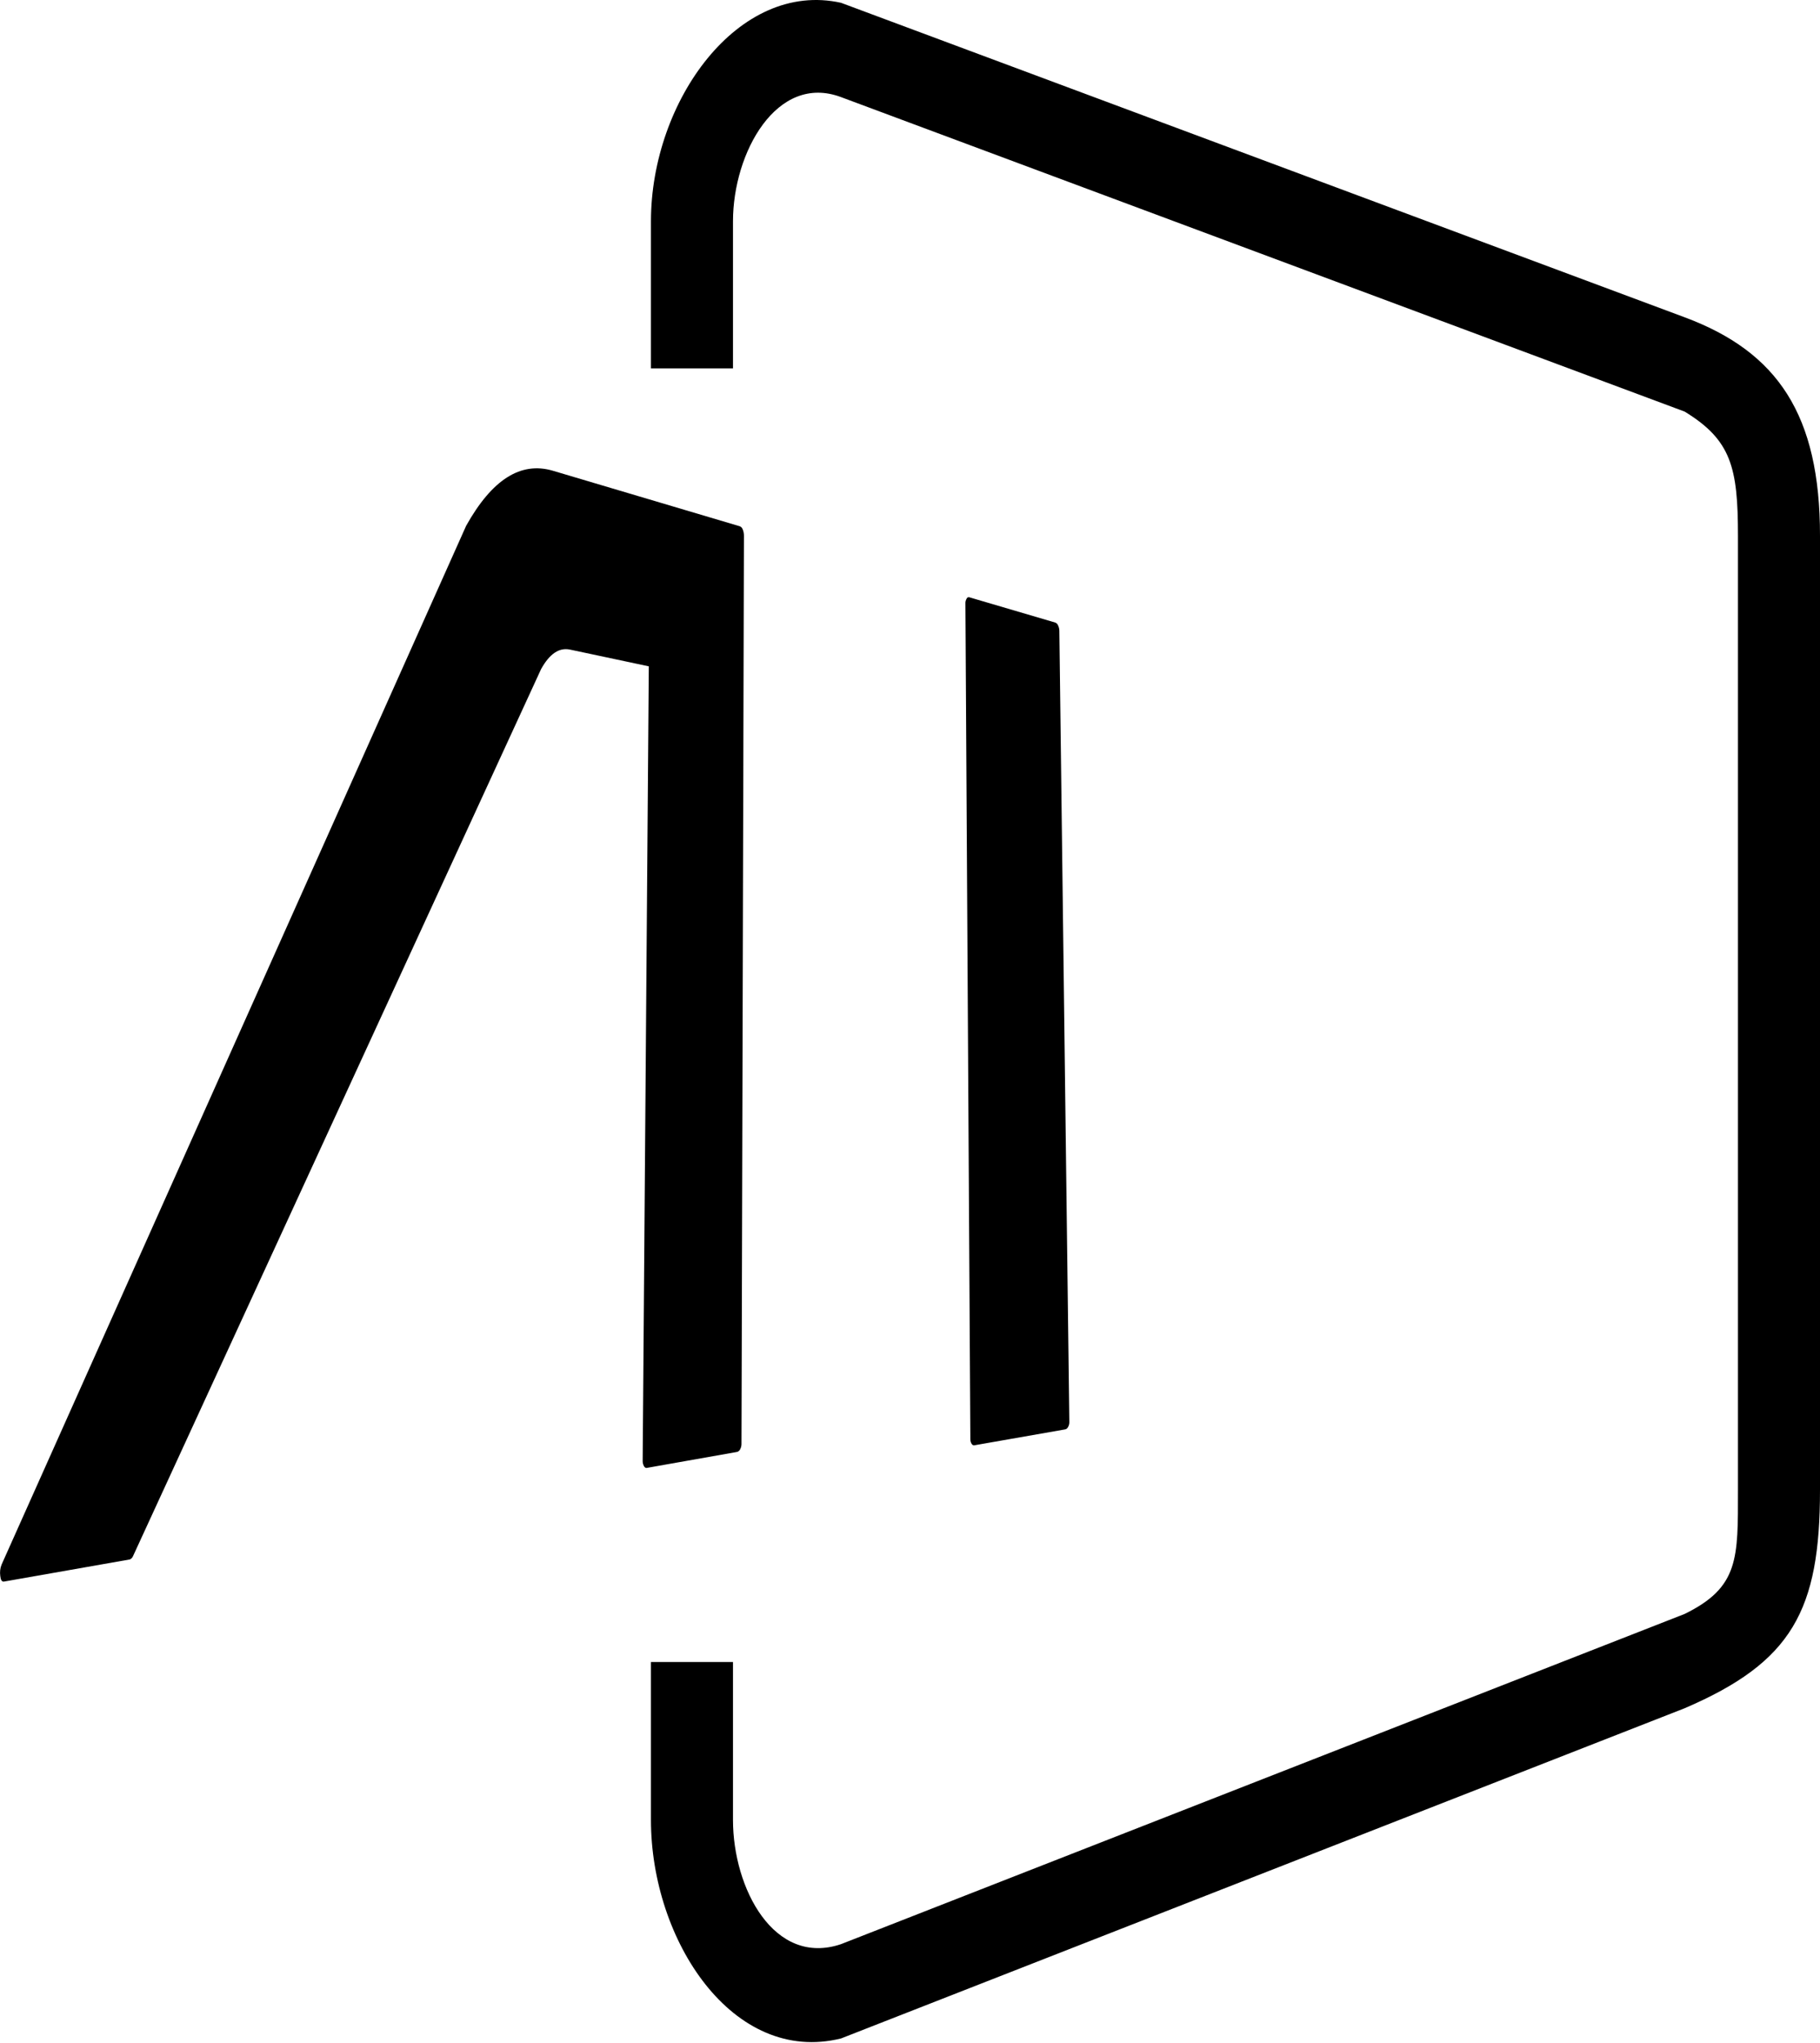
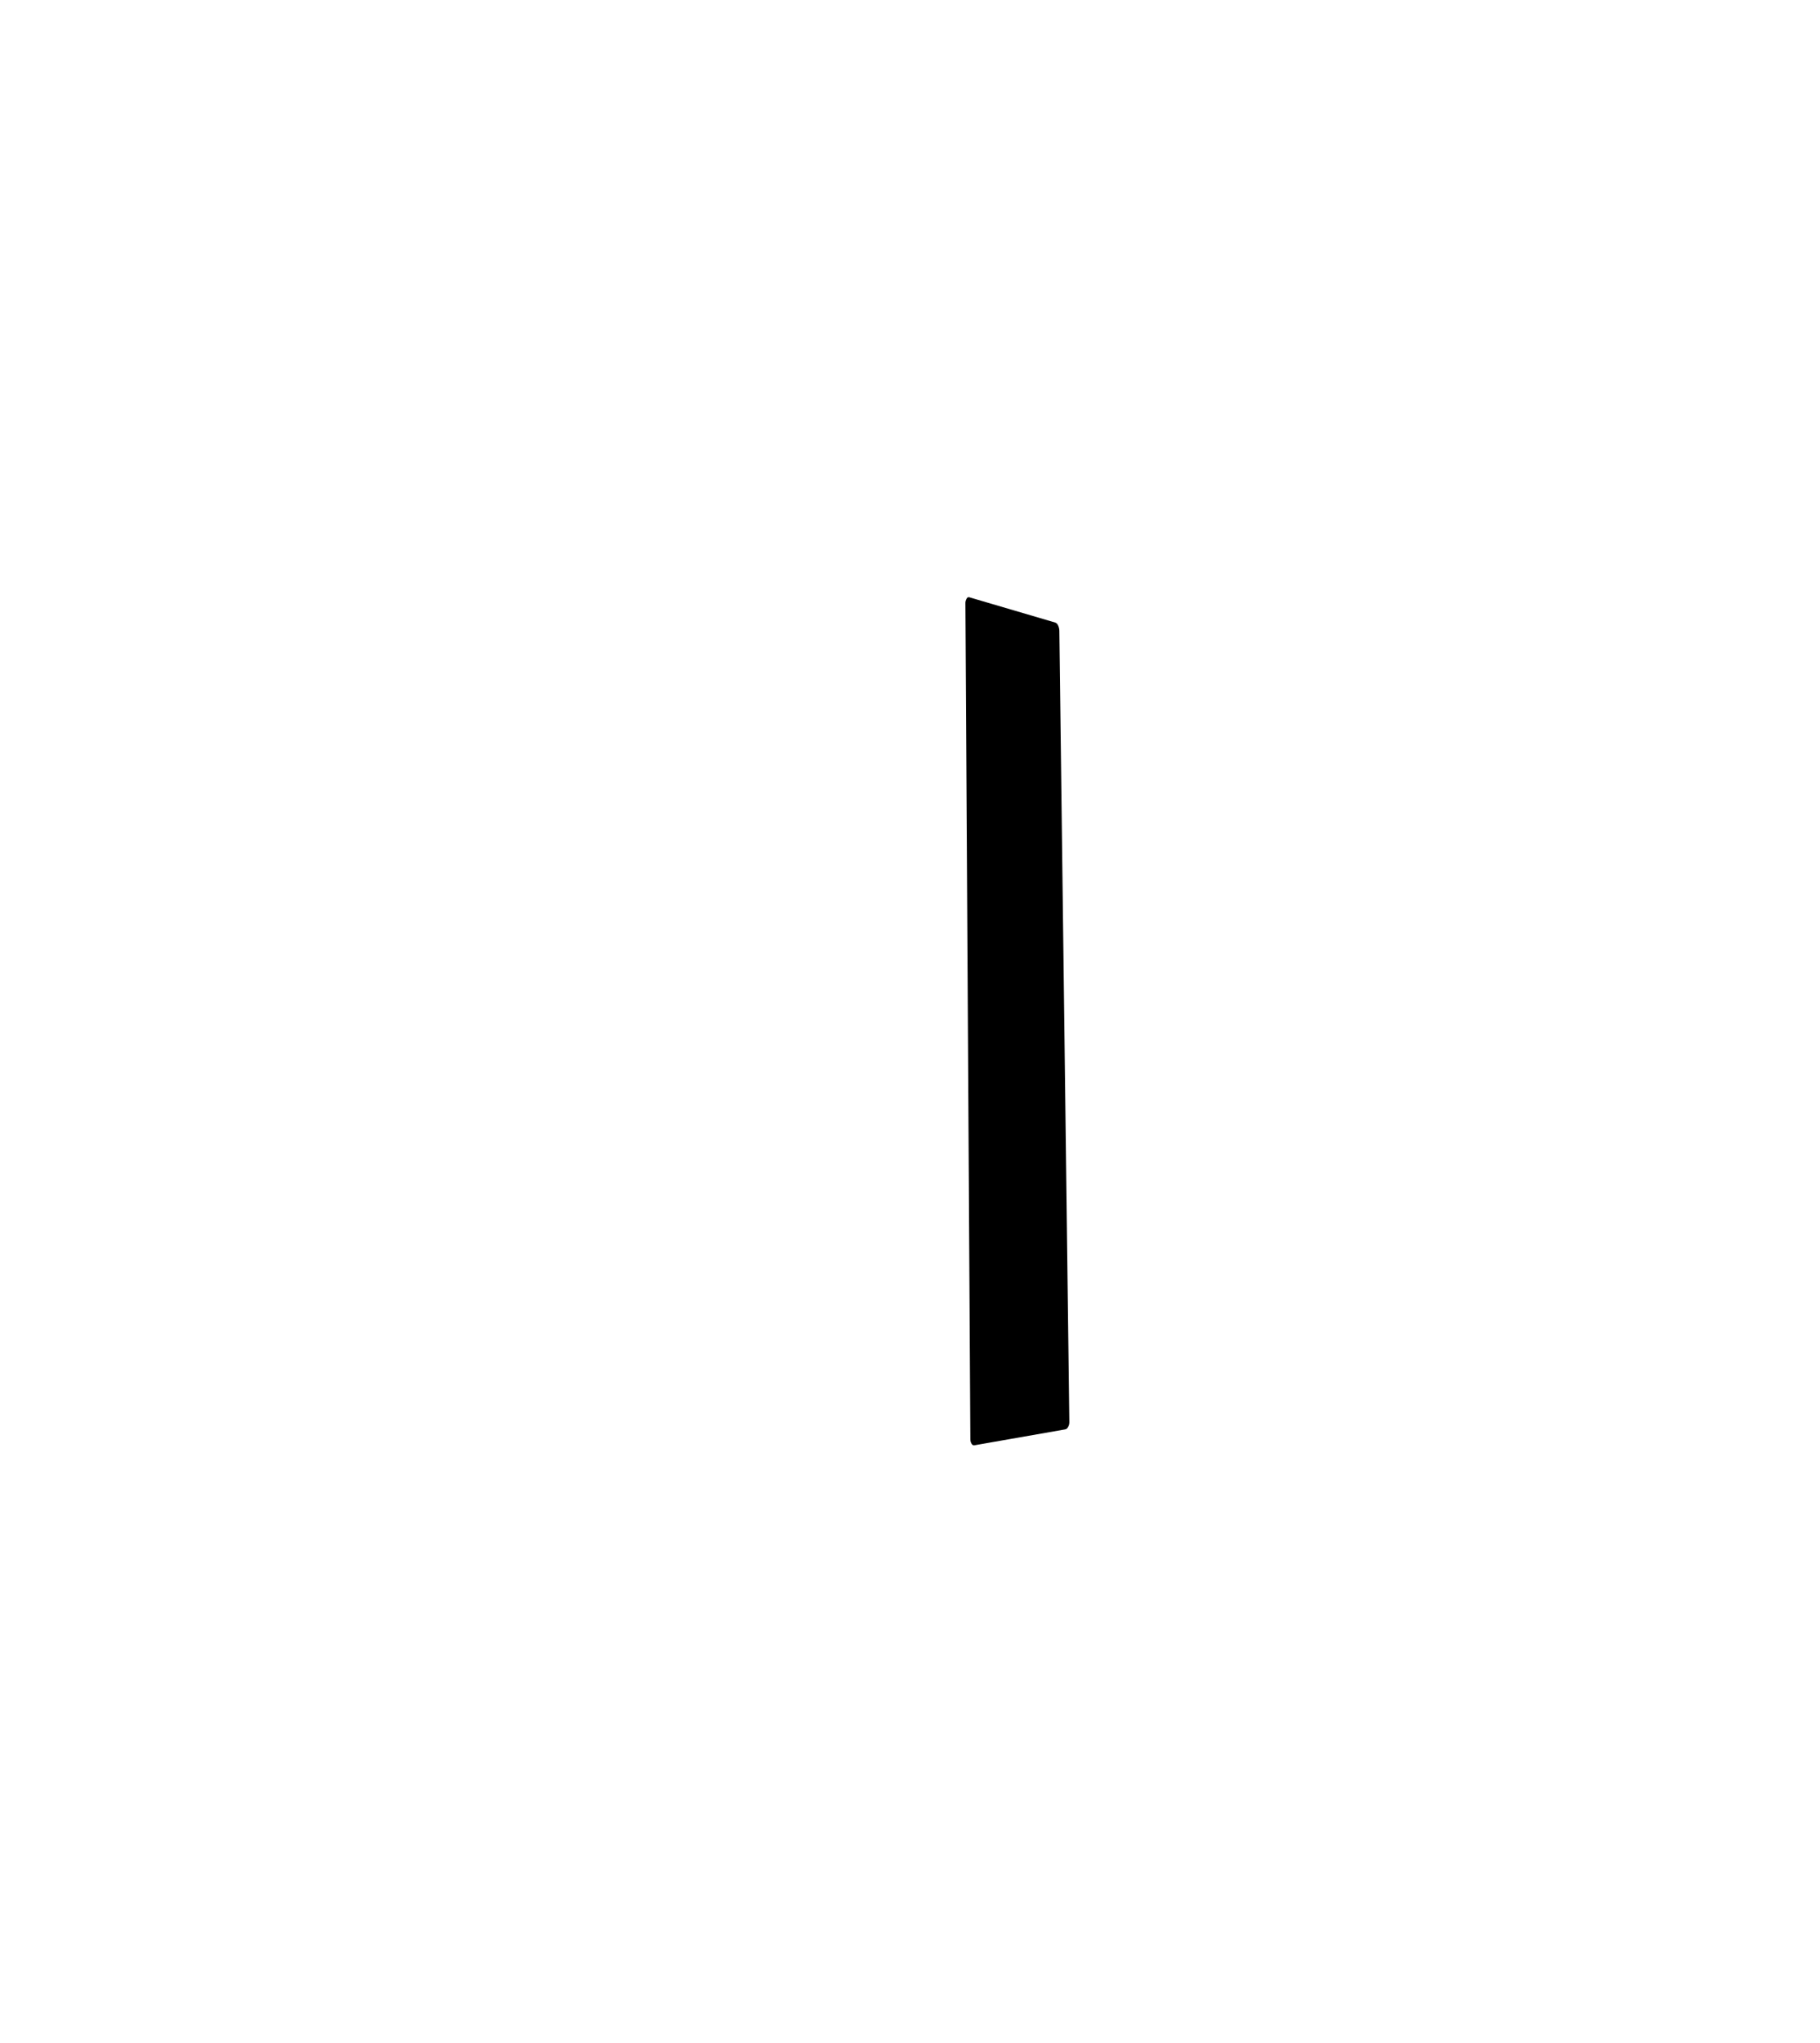
<svg xmlns="http://www.w3.org/2000/svg" width="2176" height="2442" viewBox="0 0 2176 2442" fill="none">
-   <path d="M2014.16 379.309L1005.51 3.337C883.069 -23.908 778.281 120.394 778.281 264.507V440.374H876.367V264.507C876.367 182.586 928.679 87.325 1005.51 116.072L2014.16 492.044C2069.74 526.053 2077.92 558.558 2077.92 640.479V1780.98C2077.92 1862.91 2079.39 1897.48 2014.16 1929.42L1005.51 2324.18C925.573 2351.24 876.367 2257.67 876.367 2175.75V1986.91H778.281V2175.75C778.281 2319.86 876.367 2468.86 1005.51 2436.92L2014.16 2042.16C2142.82 1986.91 2176 1925.1 2176 1780.98V640.479C2176 496.366 2125.81 420.833 2014.16 379.309Z" fill="url(#paint0_linear_701_2)" />
  <g clip-path="url(#clip0_701_2)">
    <path d="M1278.5 1700.2C1278.5 1702.27 1278.01 1704.15 1277.03 1705.84C1276.21 1707.53 1274.91 1708.66 1273.27 1708.84L1164.89 1727.82C1163.58 1728.01 1162.27 1727.26 1161.62 1725.94C1160.64 1724.44 1160.15 1722.56 1160.15 1720.68L1154.26 721.847C1154.1 719.592 1154.59 717.525 1155.73 715.646C1156.22 714.331 1157.53 713.767 1158.67 713.955L1261.5 744.206C1263.14 744.769 1264.44 746.085 1265.1 747.776C1266.08 749.843 1266.57 752.097 1266.57 754.352L1278.5 1700.2Z" fill="black" />
  </g>
  <g clip-path="url(#clip1_701_2)">
-     <path d="M557.334 628.552C588.297 573.107 622.682 551.534 660.816 562.699L884.403 629.12C886.032 629.687 887.336 631.012 887.988 632.904C888.966 635.175 889.455 637.824 889.455 640.474L886.521 1726.1C886.521 1728.38 886.032 1730.46 885.054 1732.35C884.24 1734.05 882.936 1735.38 881.143 1735.76L773.098 1754.87C771.957 1755.06 770.817 1754.3 769.839 1752.6C768.861 1750.71 768.372 1748.62 768.372 1746.54L775.706 796.591L681.349 776.532C668.475 773.883 657.068 781.642 646.964 799.808L158.887 1860.65C158.072 1862.35 156.768 1863.68 155.301 1864.25L4.723 1890.74C2.278 1891.12 0.811 1888.85 0.323 1884.11C-0.329 1879.38 0.16 1874.65 1.952 1870.3L557.334 628.552Z" fill="black" />
-   </g>
+     </g>
  <defs>
    <linearGradient id="paint0_linear_701_2" x1="1856.21" y1="2155.63" x2="173.988" y2="1057.14" gradientUnits="userSpaceOnUse">
      <stop stop-color="#Black" />
    </linearGradient>
    <clipPath id="clip0_701_2">
      <rect width="124.242" height="1013.87" fill="white" transform="translate(1154.27 713.953)" />
    </clipPath>
    <clipPath id="clip1_701_2">
-       <rect width="889.458" height="1330.88" fill="white" transform="translate(0 559.857)" />
-     </clipPath>
+       </clipPath>
  </defs>
</svg>